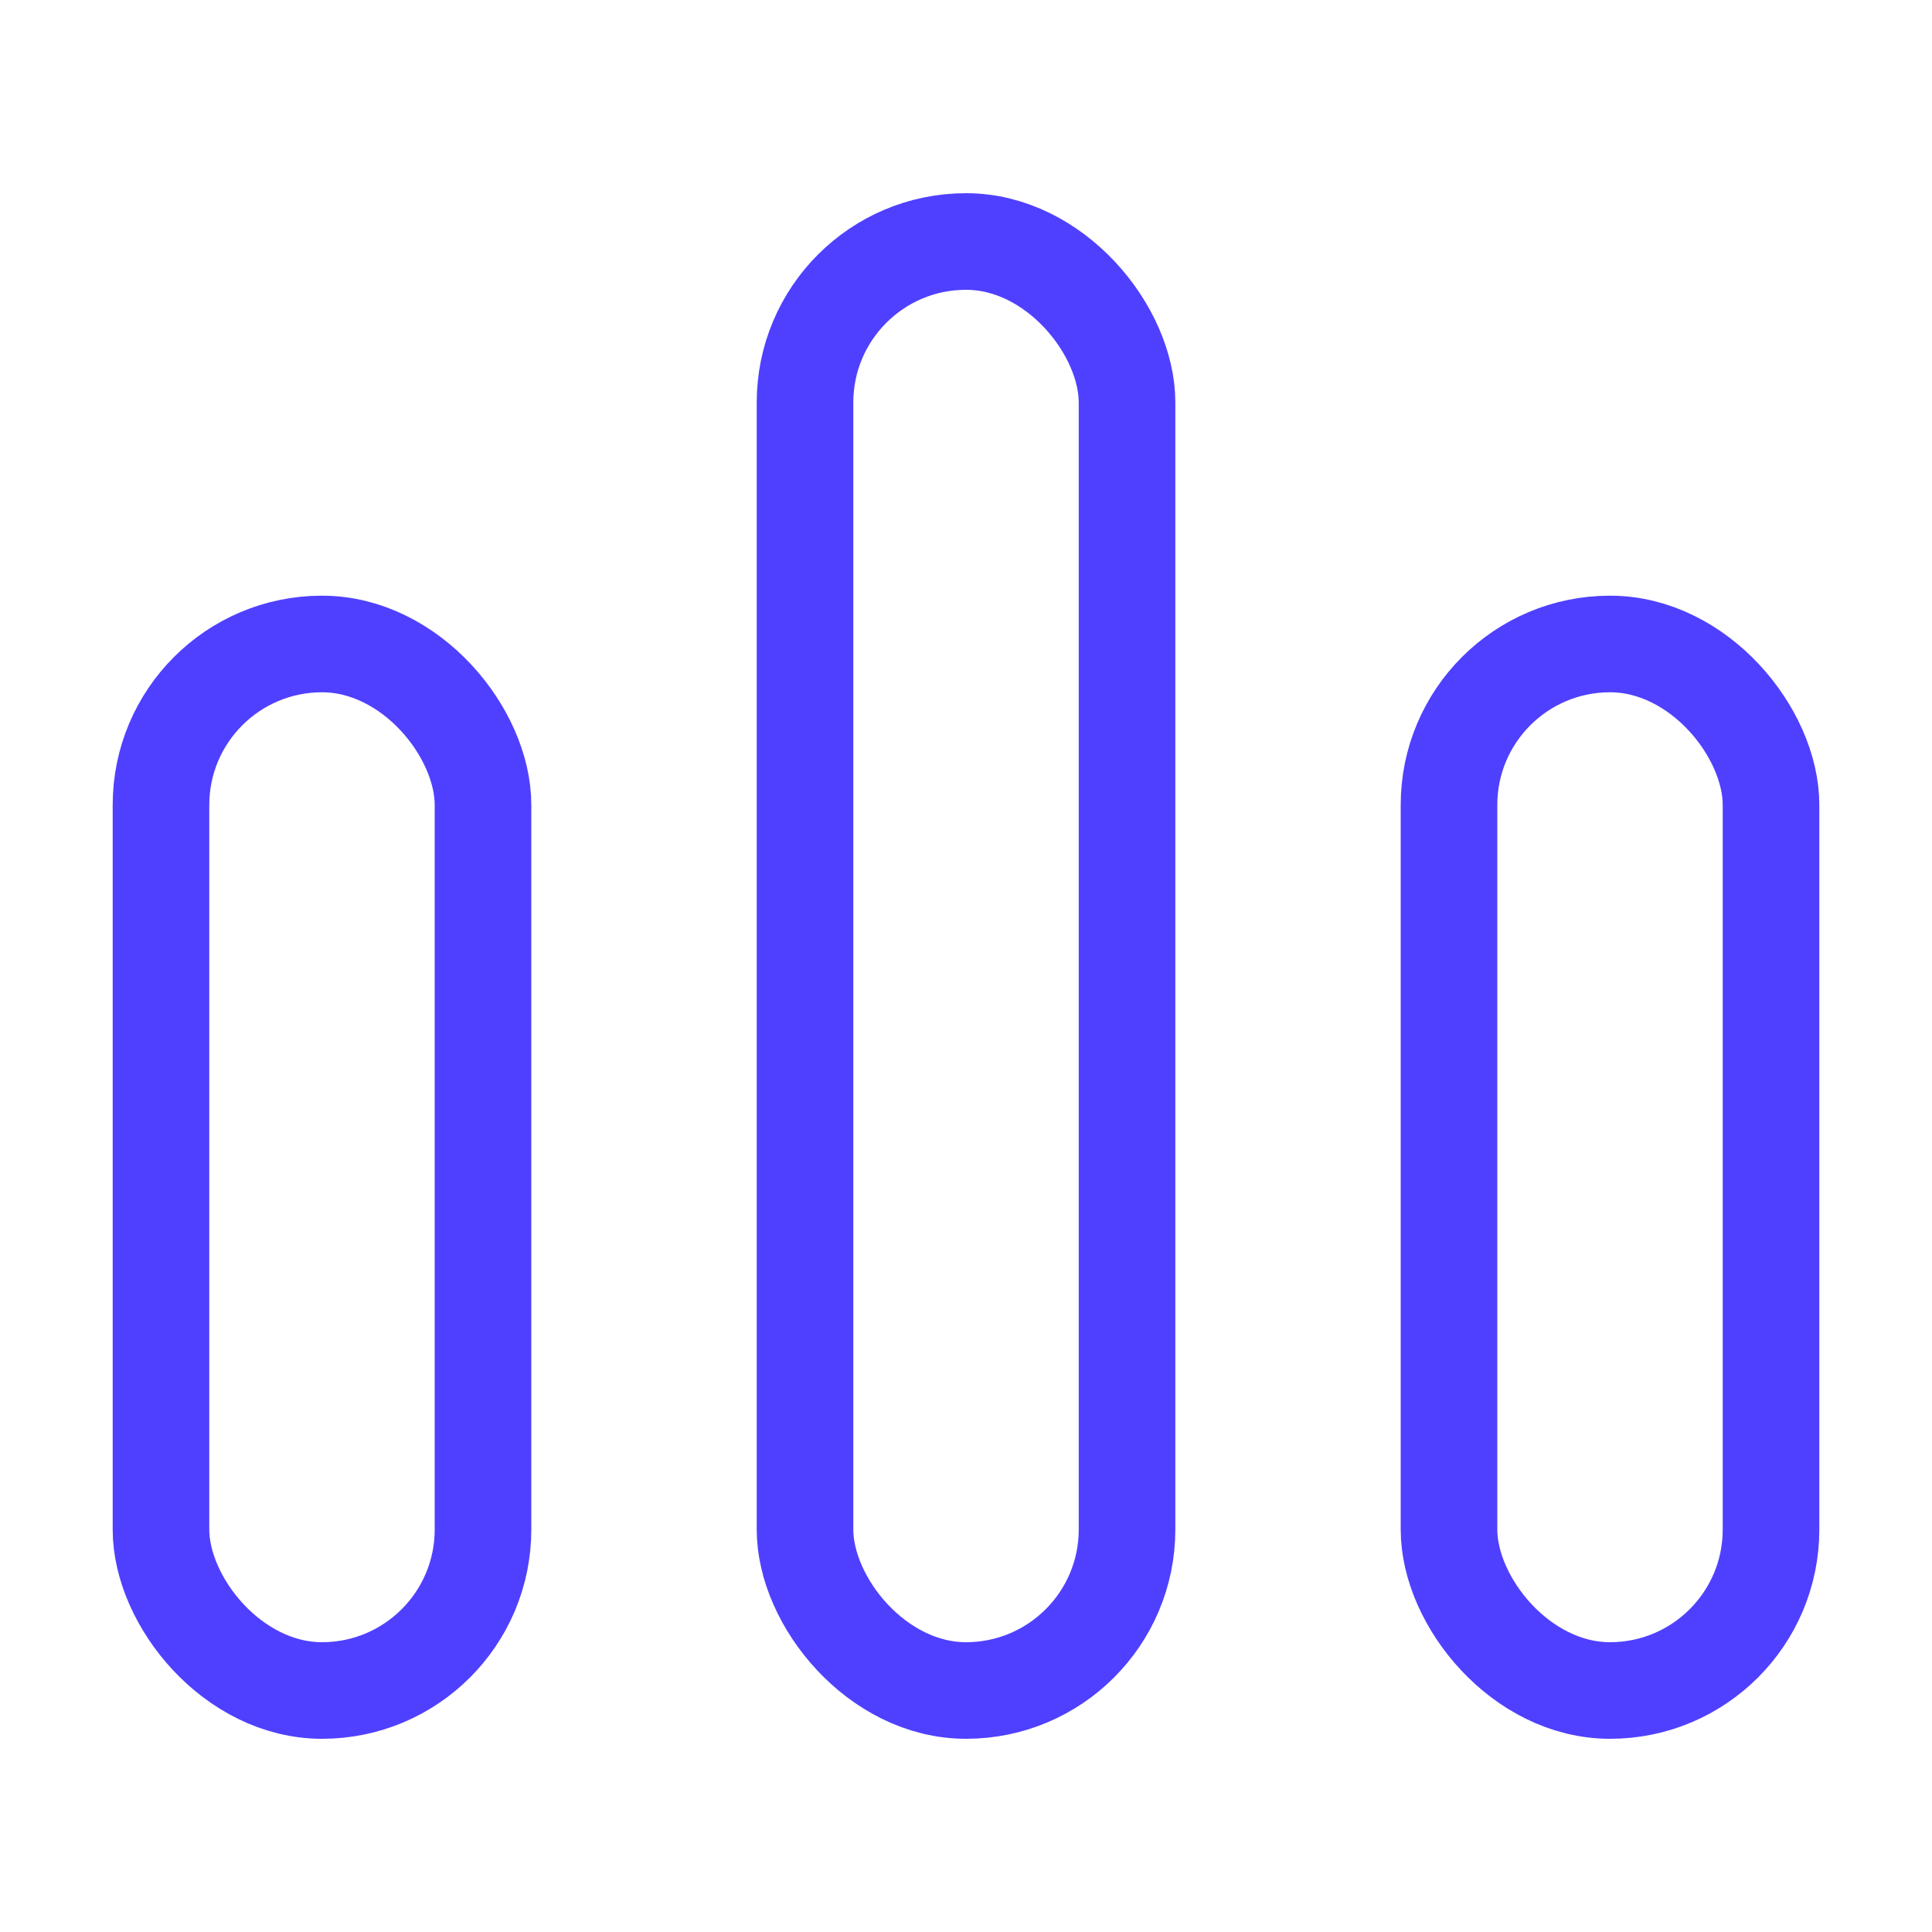
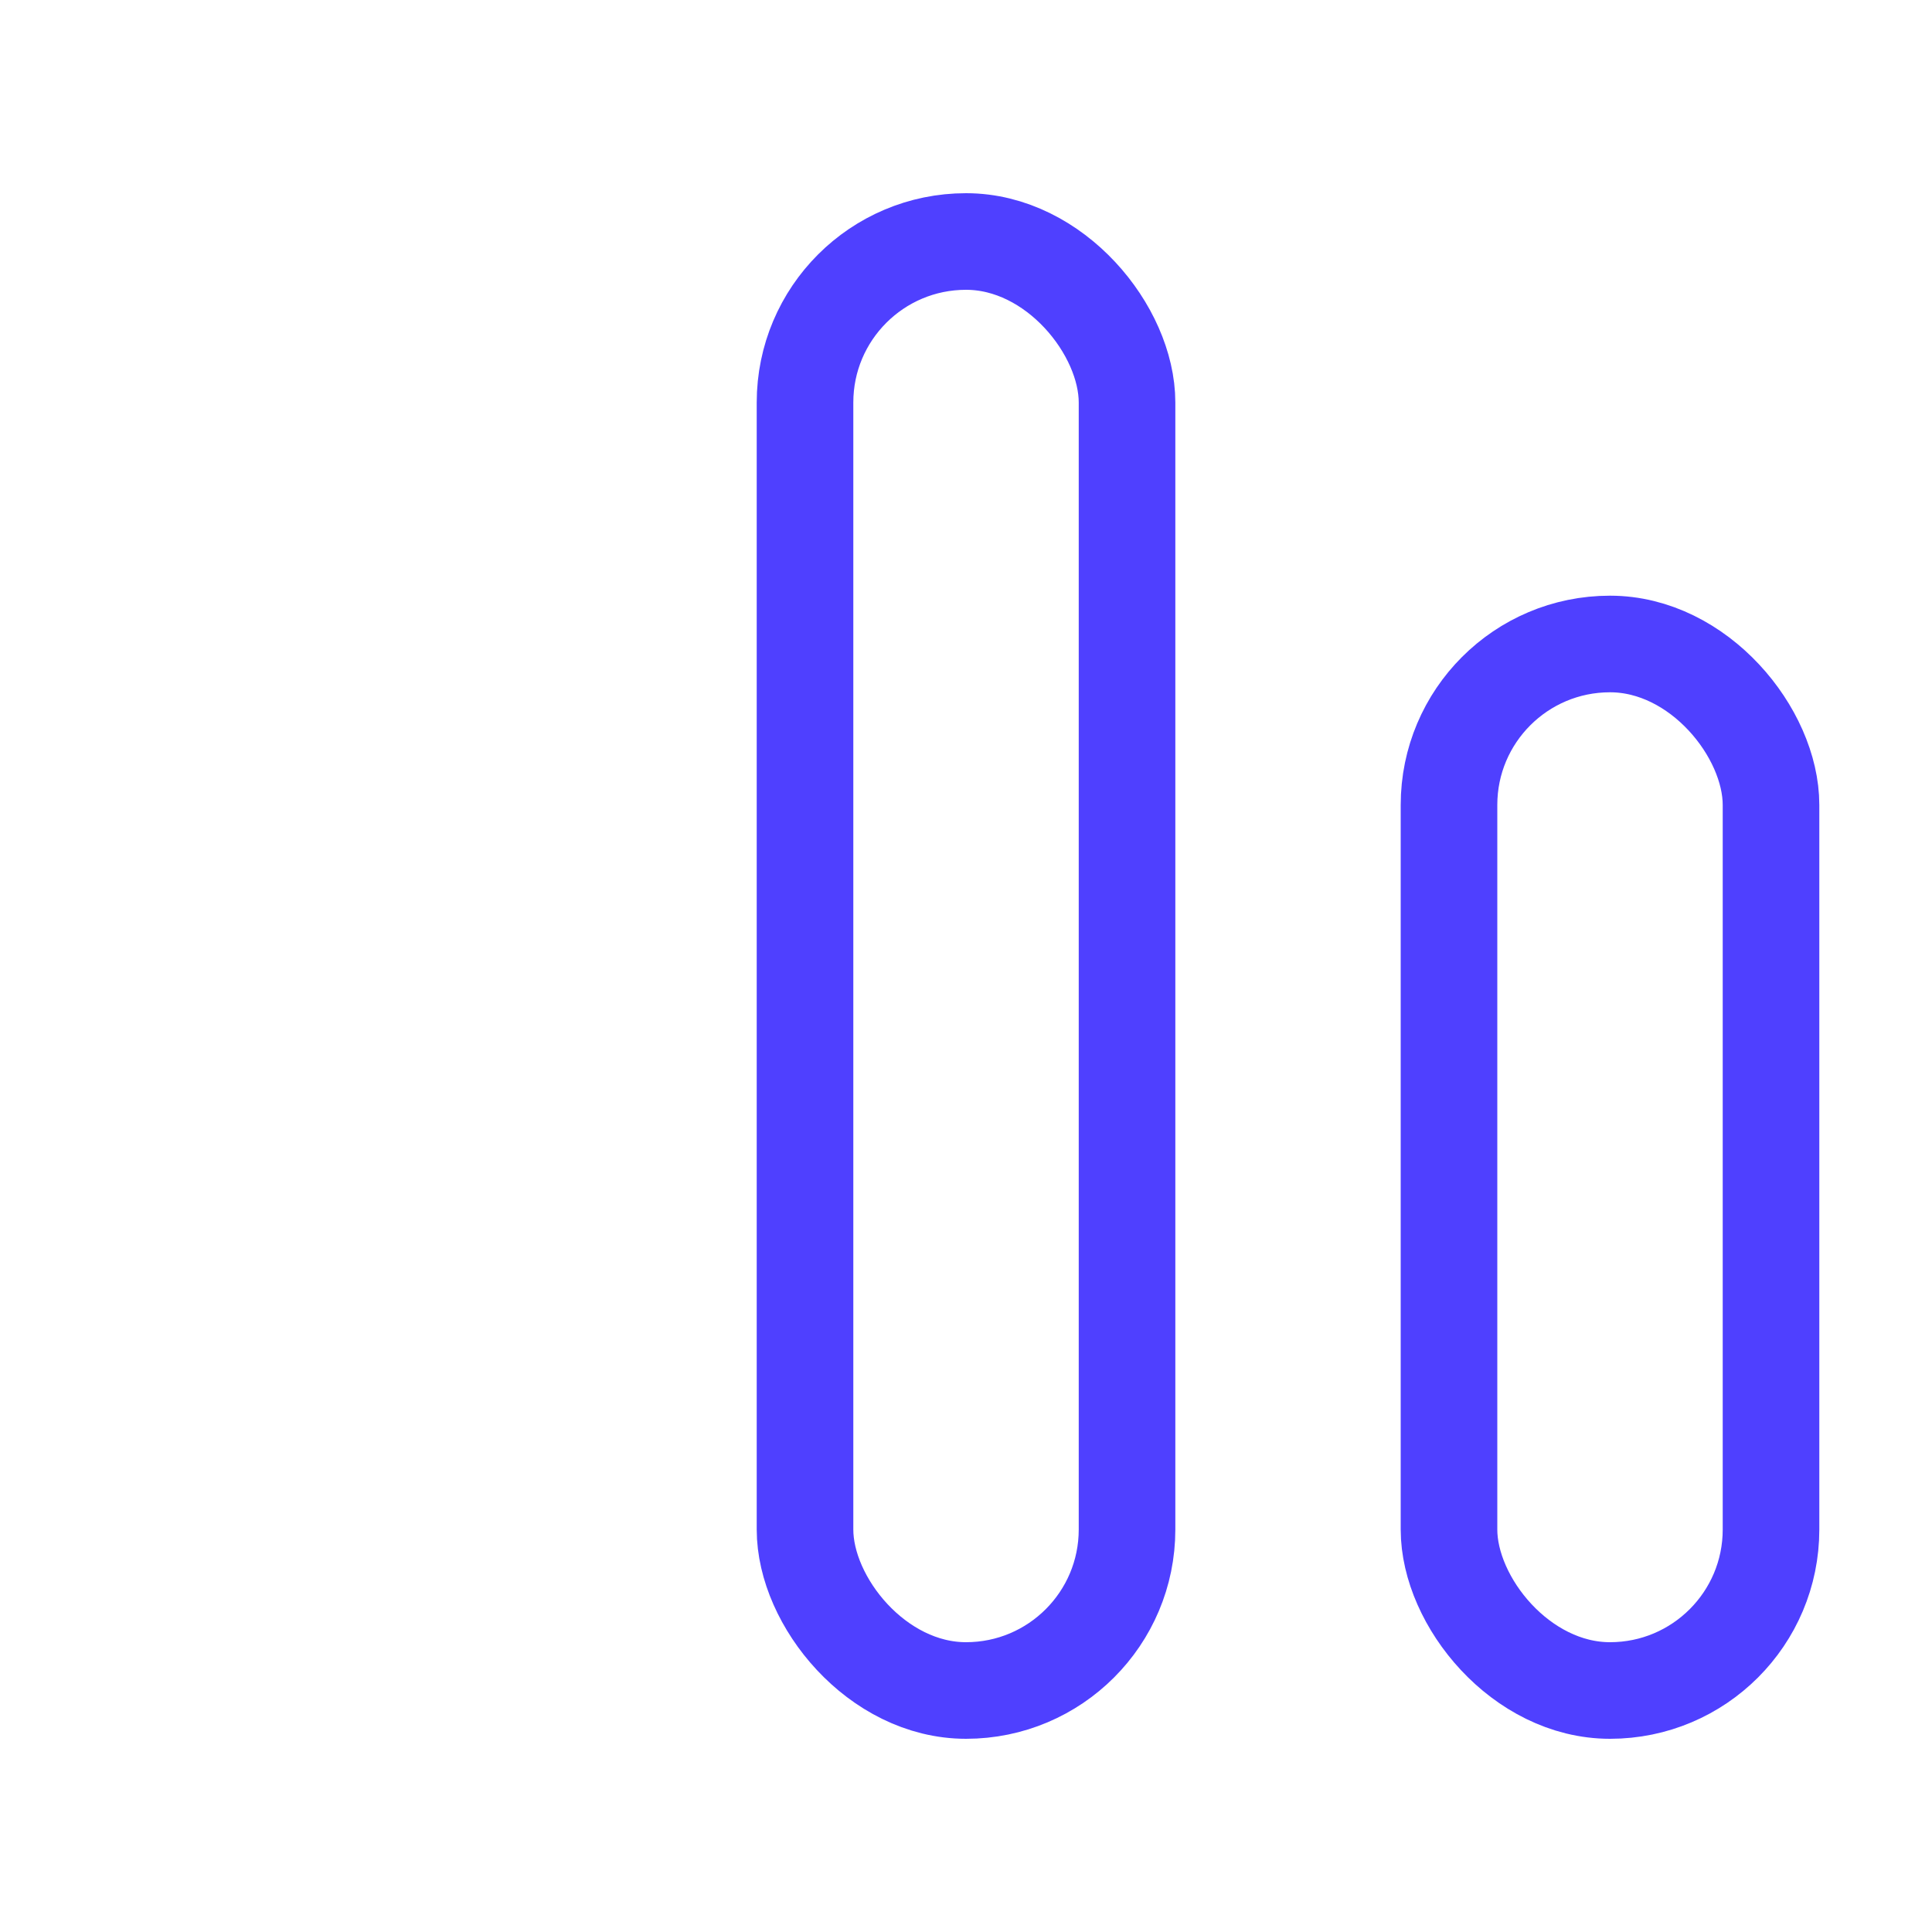
<svg xmlns="http://www.w3.org/2000/svg" width="40" height="40" viewBox="0 0 40 40" fill="none">
  <rect x="16.667" y="5" width="6.667" height="30" rx="3.333" stroke="#4F40FF" stroke-width="2" />
-   <rect x="3.333" y="13.333" width="6.667" height="21.667" rx="3.333" stroke="#4F40FF" stroke-width="2" />
  <rect x="30" y="13.333" width="6.667" height="21.667" rx="3.333" stroke="#4F40FF" stroke-width="2" />
</svg>